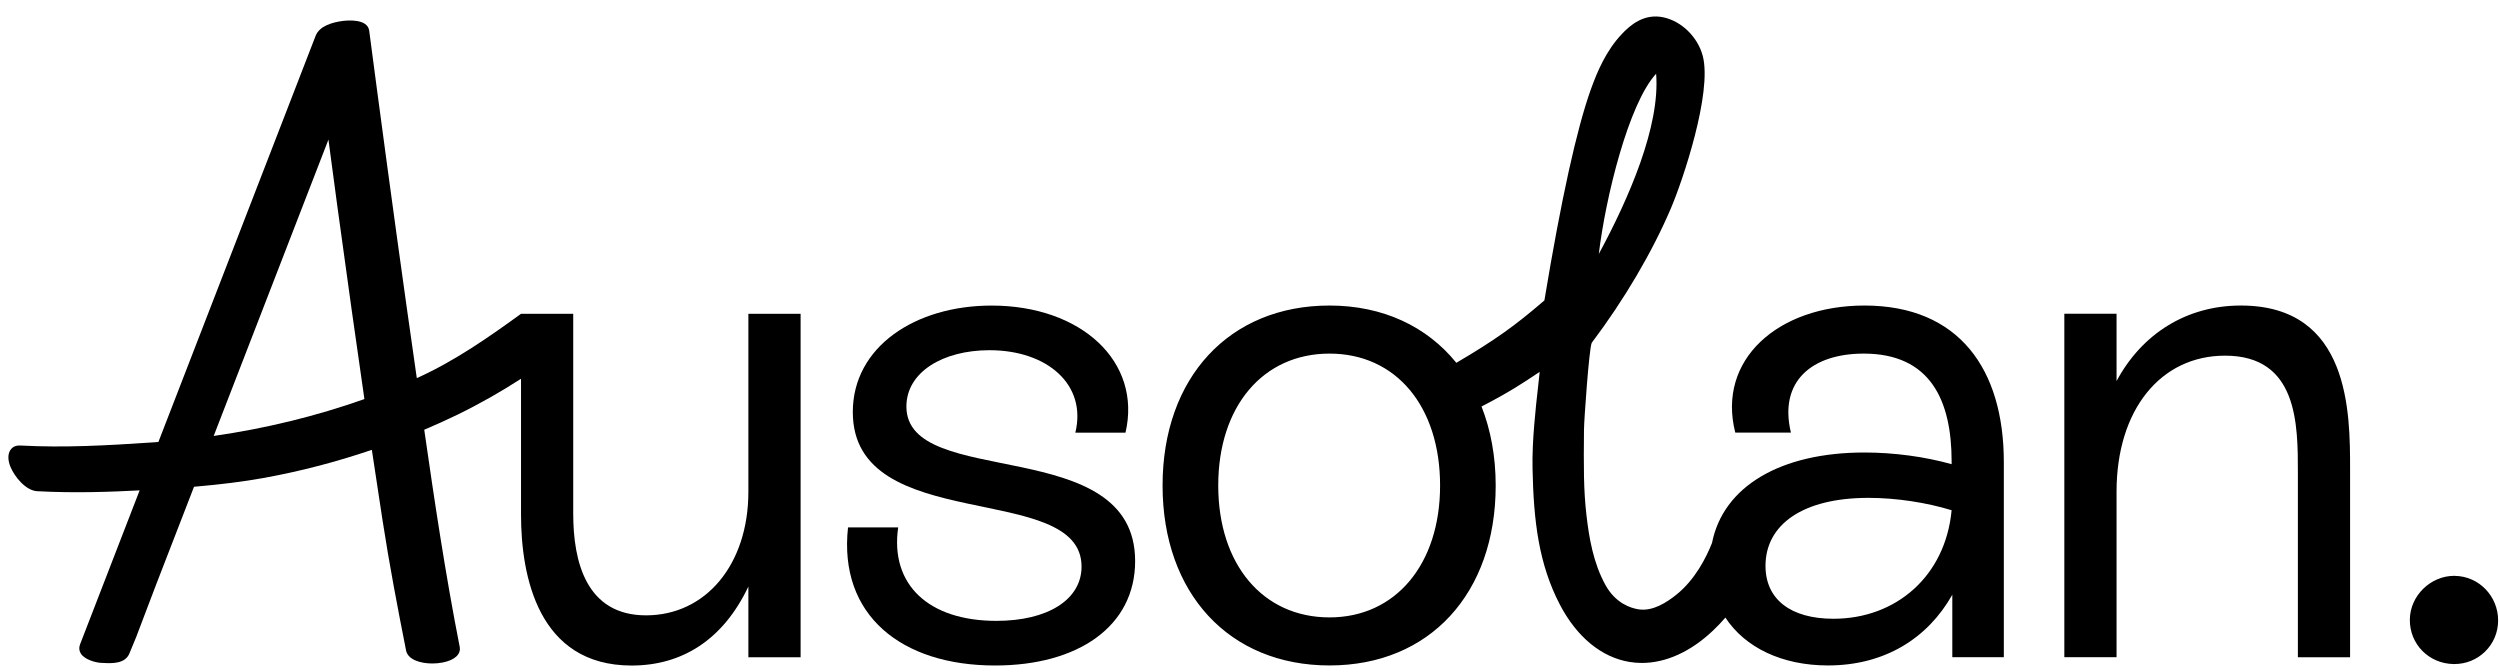
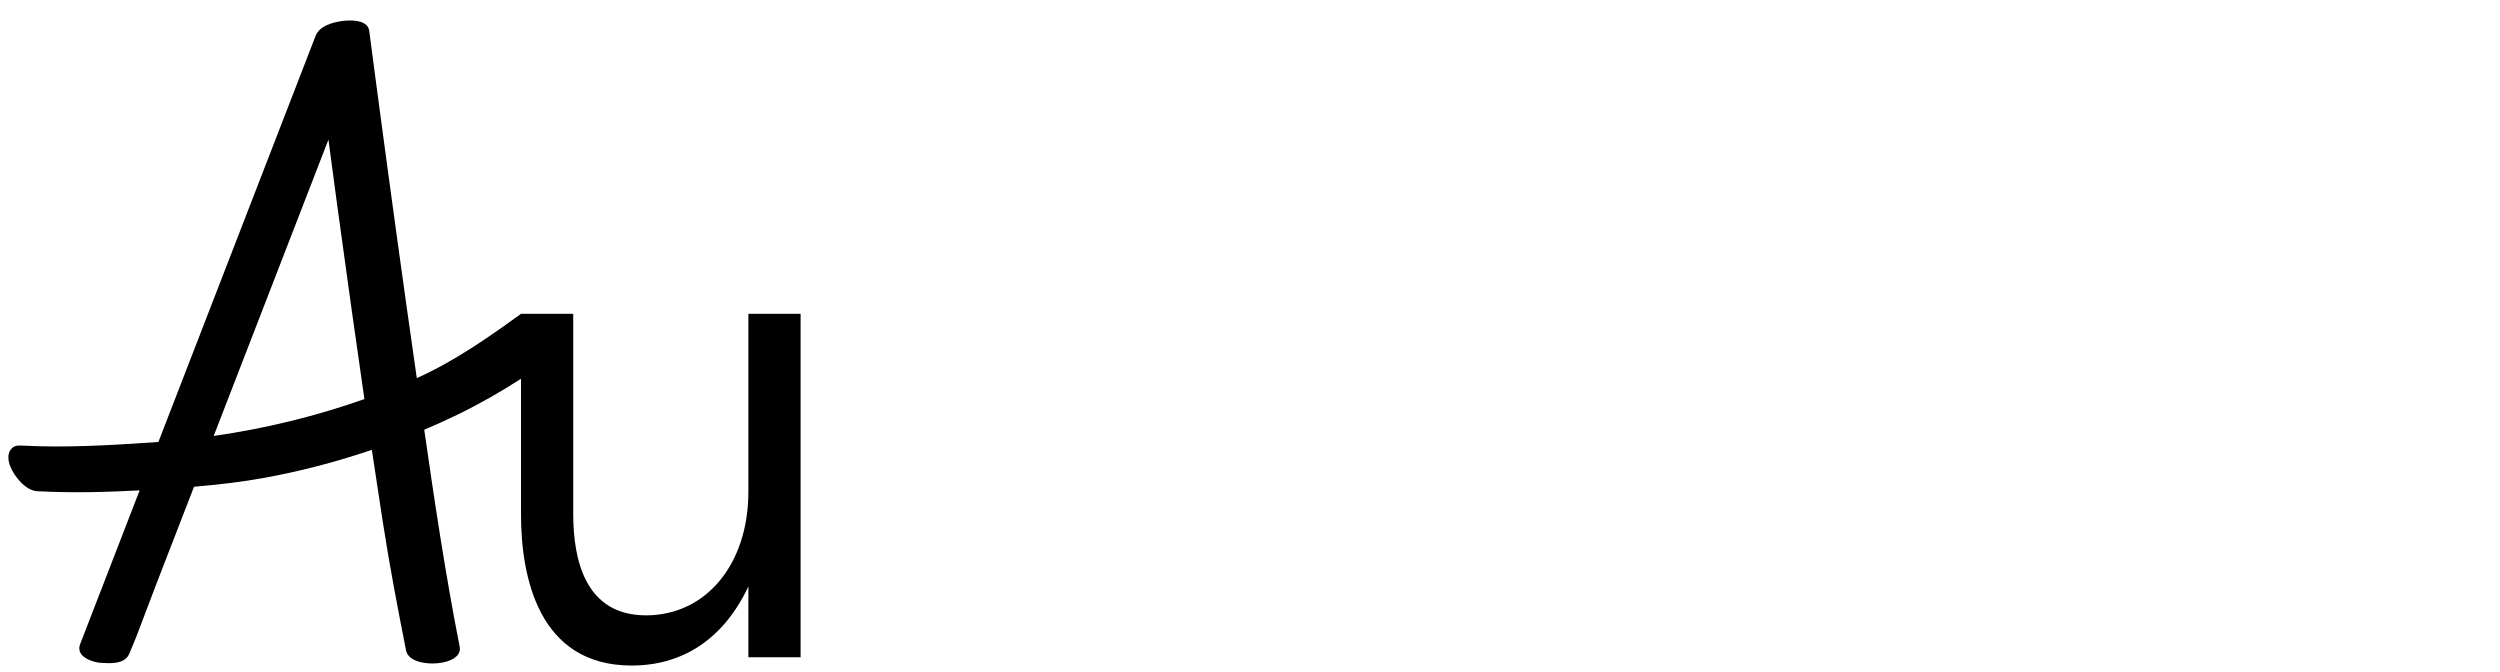
<svg xmlns="http://www.w3.org/2000/svg" width="145" height="39" viewBox="0 0 145 39" fill="none">
-   <path d="M142.369 33.398H142.351C140.965 33.398 139.786 34.555 139.771 35.932C139.753 37.356 140.868 38.49 142.307 38.515C142.322 38.515 142.338 38.515 142.353 38.515C143.026 38.515 143.658 38.259 144.134 37.793C144.62 37.318 144.889 36.678 144.891 35.994C144.898 34.573 143.766 33.41 142.369 33.401V33.398Z" fill="black" />
  <path d="M43.406 28.519C43.406 32.741 40.937 35.69 37.469 35.69C34.002 35.69 33.247 32.582 33.247 29.794V18.2H30.219C28.418 19.505 26.389 20.939 24.175 21.93L24.122 21.566C23.407 16.593 22.668 11.232 21.862 5.176C21.712 4.046 21.562 2.916 21.414 1.783C21.322 1.068 20.128 1.183 19.889 1.214C19.291 1.289 18.53 1.501 18.307 2.075L9.187 25.634L9.138 25.638C9.061 25.645 8.984 25.651 8.906 25.656C6.187 25.839 3.728 25.976 1.21 25.841C0.861 25.815 0.696 25.967 0.61 26.091C0.446 26.323 0.446 26.693 0.61 27.084C0.846 27.647 1.482 28.452 2.159 28.49C4.318 28.607 6.437 28.53 8.099 28.441L4.642 37.376C4.569 37.566 4.587 37.751 4.693 37.914C4.936 38.285 5.596 38.435 5.858 38.446L5.98 38.451C6.492 38.477 7.269 38.515 7.514 37.881L7.898 36.95C8.125 36.361 8.304 35.884 8.485 35.405C8.664 34.93 8.84 34.456 9.068 33.873L11.253 28.232C12.815 28.099 14.098 27.936 15.281 27.724C17.384 27.344 19.496 26.795 21.567 26.091C21.767 27.444 21.973 28.797 22.183 30.15C22.604 32.873 23.052 35.191 23.551 37.725C23.657 38.263 24.381 38.482 25.076 38.482C25.286 38.482 25.493 38.462 25.681 38.424C26.38 38.287 26.747 37.943 26.661 37.506C25.833 33.312 25.191 28.995 24.606 24.925C25.319 24.621 25.941 24.34 26.506 24.064C27.813 23.429 29.049 22.723 30.219 21.968V29.836C30.219 33.423 31.214 38.601 36.633 38.601C39.542 38.601 41.932 37.126 43.406 34.019V38.122H46.435V18.2H43.406V28.519ZM21.136 23.146C18.349 24.133 15.409 24.852 12.394 25.285L19.05 8.096L19.172 9.016C19.302 10.001 19.435 10.985 19.567 11.972C20.15 16.24 20.648 19.796 21.136 23.149V23.146Z" fill="black" />
-   <path d="M52.571 23.579C52.571 21.586 54.683 20.312 57.391 20.312C60.737 20.312 63.048 22.305 62.37 25.093H65.279C66.235 20.99 62.73 17.723 57.51 17.723C53.087 17.723 49.463 20.114 49.463 23.899C49.463 31.11 62.73 27.843 62.73 32.862C62.73 34.774 60.779 36.01 57.791 36.01C53.846 36.01 51.615 33.897 52.094 30.591H49.185C48.627 35.69 52.293 38.599 57.711 38.599C62.532 38.599 65.838 36.327 65.838 32.542C65.838 25.093 52.571 28.439 52.571 23.579Z" fill="black" />
-   <path d="M108.137 17.721C103.118 17.721 99.571 20.869 100.646 25.091H103.873C103.156 22.102 105.109 20.509 108.095 20.509C111.96 20.509 113.194 23.217 113.194 26.764V26.923C111.64 26.486 109.848 26.245 108.135 26.245C103.253 26.245 99.942 28.225 99.296 31.494C98.964 32.33 98.313 33.633 97.21 34.507C96.678 34.928 95.872 35.471 95.034 35.341C94.572 35.268 93.709 34.99 93.124 33.944C92.409 32.661 92.162 31.167 92.014 29.876C91.846 28.41 91.851 27.102 91.871 24.916C91.875 24.393 92.166 20.204 92.321 19.882C94.204 17.386 95.837 14.609 96.918 12.069C97.605 10.457 99.315 5.372 98.761 3.249C98.477 2.156 97.539 1.234 96.481 1.006C95.362 0.766 94.566 1.443 94.067 1.973C93.153 2.942 92.648 4.136 92.272 5.176C91.451 7.458 90.544 11.576 89.575 17.423C89.564 17.432 89.551 17.443 89.54 17.454C87.849 18.911 86.704 19.727 84.468 21.043C82.771 18.944 80.221 17.721 77.109 17.721C71.293 17.721 67.429 21.904 67.429 28.159C67.429 34.414 71.293 38.596 77.109 38.596C82.925 38.596 86.75 34.414 86.75 28.159C86.75 26.464 86.457 24.925 85.929 23.577C87.534 22.751 88.394 22.175 89.154 21.665L89.302 21.566C89.282 21.782 89.246 22.089 89.211 22.405C89.068 23.674 88.853 25.59 88.887 27.172C88.948 30.211 89.244 32.721 90.482 35.085C91.458 36.948 92.886 38.122 94.502 38.391C94.74 38.431 94.983 38.451 95.225 38.451C96.616 38.451 98.055 37.804 99.344 36.583C99.611 36.332 99.852 36.076 100.072 35.82C101.211 37.555 103.35 38.596 106.023 38.596C109.289 38.596 111.799 37.042 113.234 34.493V38.117H116.222V26.803C116.222 21.425 113.633 17.721 108.135 17.721H108.137ZM92.731 14.73C93.124 11.446 94.457 6.01 96.055 4.277C96.298 7.306 94.493 11.47 92.731 14.73ZM77.112 35.809C73.247 35.809 70.658 32.741 70.658 28.159C70.658 23.577 73.247 20.509 77.112 20.509C80.976 20.509 83.525 23.577 83.525 28.159C83.525 32.741 80.936 35.809 77.112 35.809ZM106.343 35.888C103.873 35.888 102.399 34.774 102.399 32.82C102.399 30.43 104.551 28.876 108.373 28.876C110.007 28.876 111.759 29.154 113.194 29.593C112.836 33.418 109.967 35.888 106.341 35.888H106.343Z" fill="black" />
-   <path d="M129.97 17.721C126.823 17.721 124.234 19.354 122.76 22.102V18.198H119.731V38.117H122.76V28.516C122.76 23.775 125.309 20.628 129.054 20.628C133.277 20.628 133.277 24.612 133.277 27.402V38.12H136.305V27.243C136.305 23.936 136.305 17.721 129.97 17.721Z" fill="black" />
</svg>